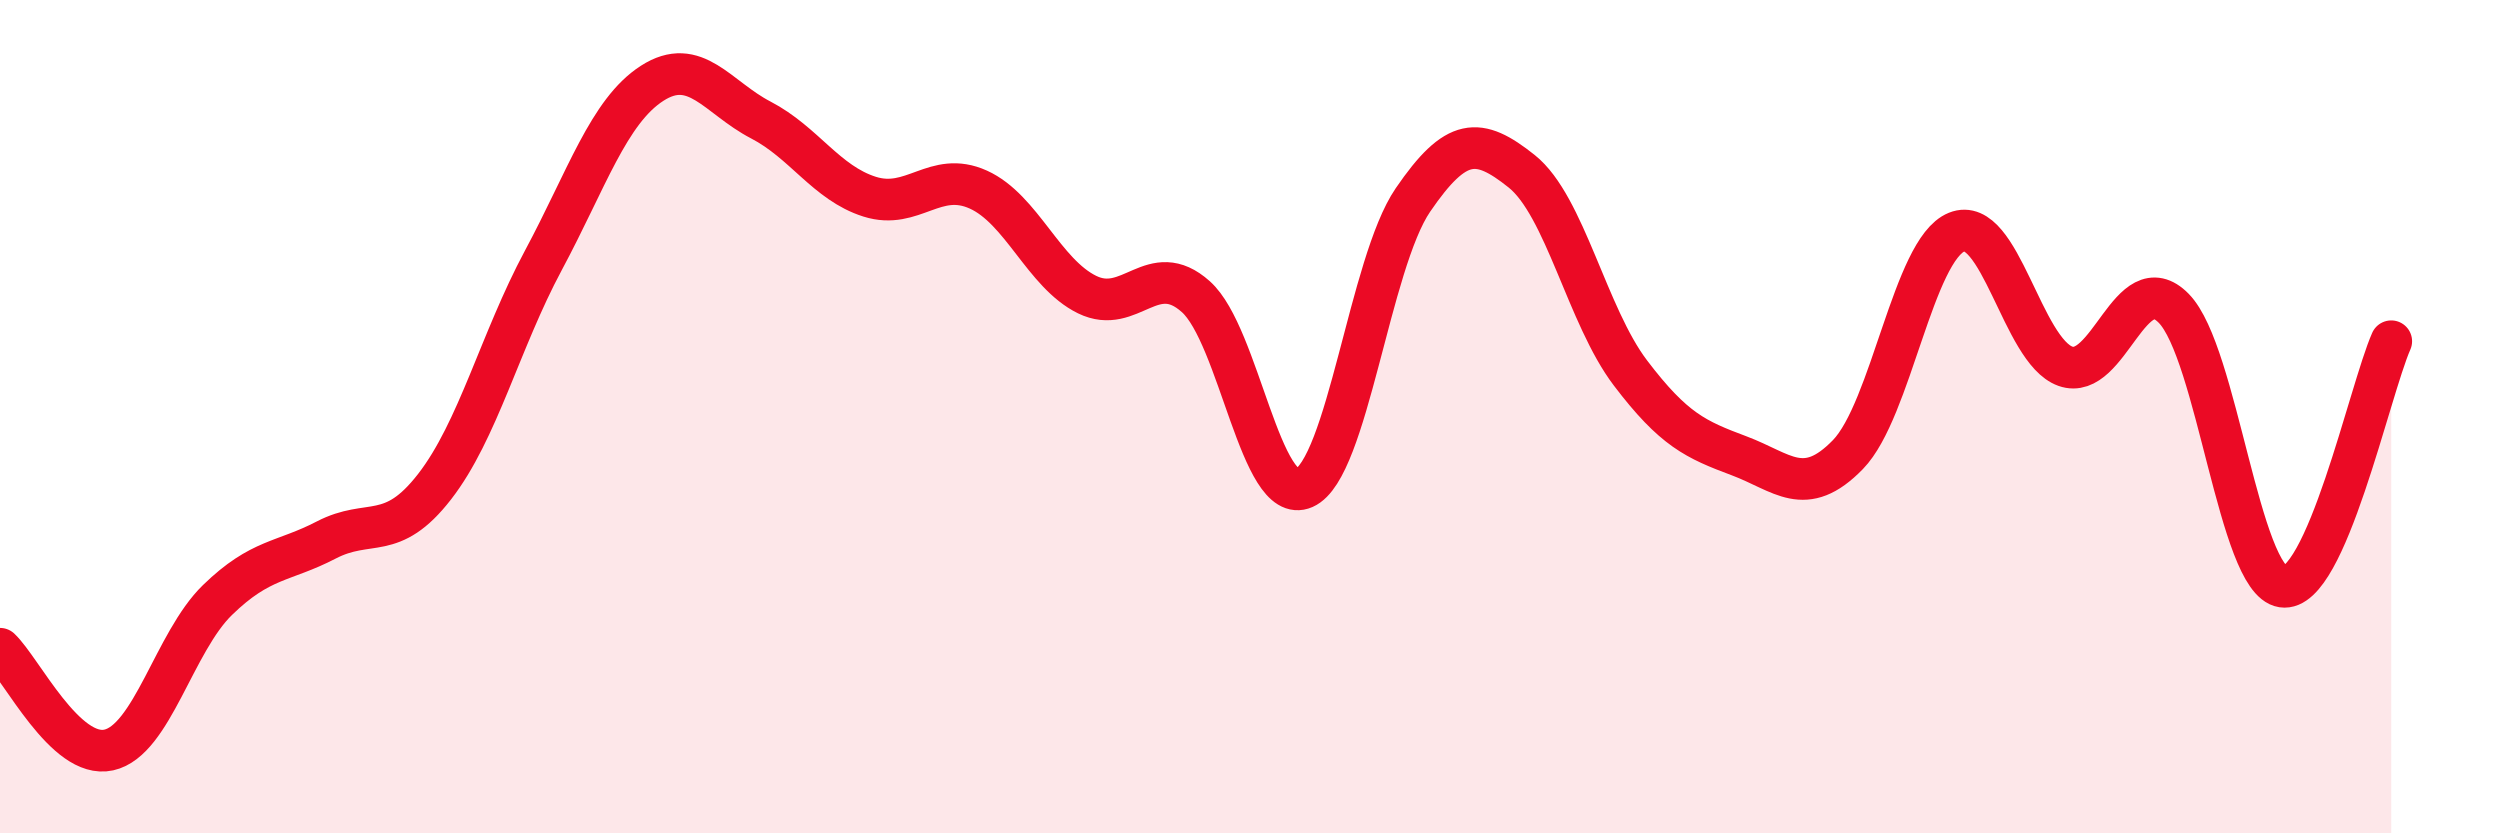
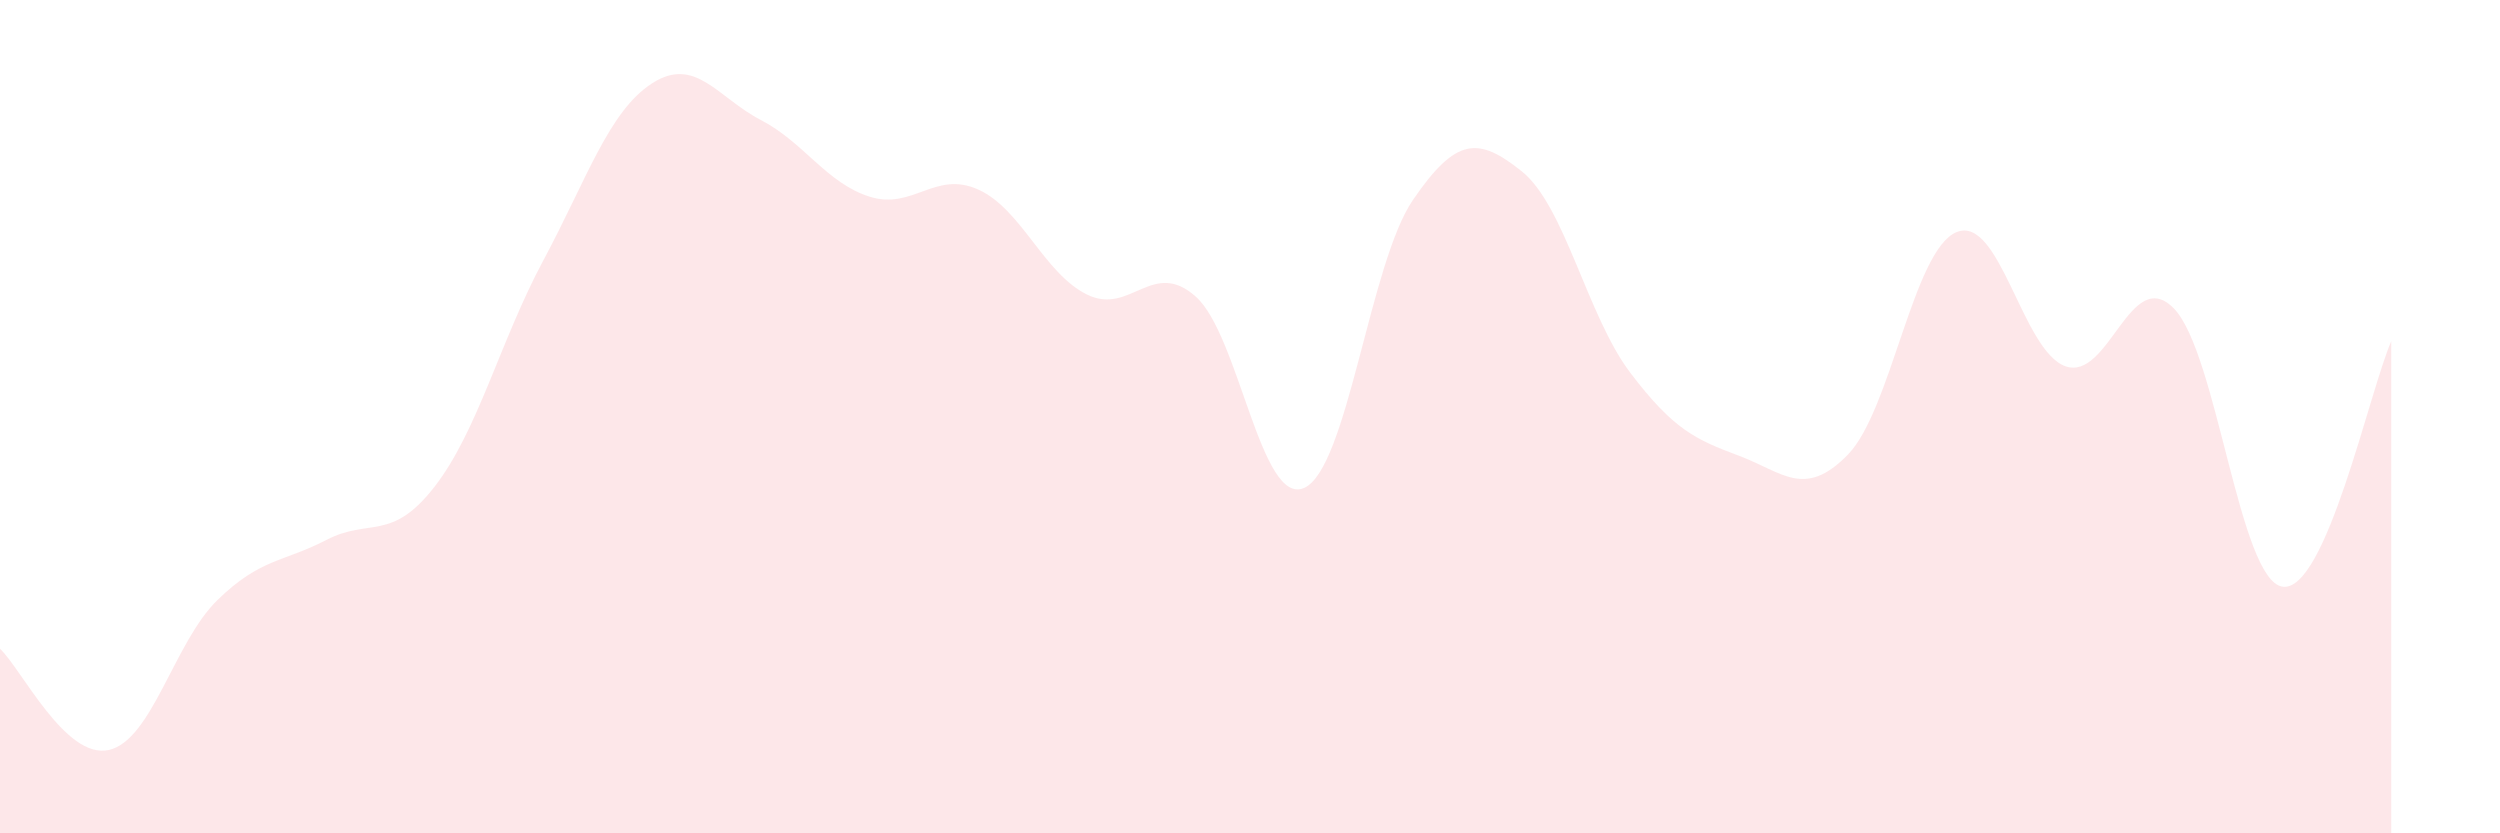
<svg xmlns="http://www.w3.org/2000/svg" width="60" height="20" viewBox="0 0 60 20">
  <path d="M 0,15.57 C 0.52,16.06 1.57,18.23 2.61,18 C 3.65,17.77 4.18,15.41 5.22,14.4 C 6.26,13.39 6.79,13.5 7.83,12.96 C 8.87,12.42 9.39,13.02 10.43,11.68 C 11.47,10.34 12,8.19 13.04,6.25 C 14.08,4.31 14.61,2.67 15.65,2 C 16.69,1.33 17.22,2.34 18.26,2.88 C 19.3,3.42 19.83,4.39 20.87,4.72 C 21.91,5.05 22.44,4.08 23.48,4.55 C 24.52,5.02 25.05,6.56 26.09,7.07 C 27.13,7.58 27.66,6.19 28.7,7.12 C 29.74,8.05 30.26,12.17 31.3,11.71 C 32.34,11.25 32.87,6.32 33.91,4.8 C 34.95,3.28 35.48,3.28 36.52,4.11 C 37.56,4.94 38.09,7.58 39.13,8.95 C 40.17,10.32 40.7,10.55 41.74,10.94 C 42.78,11.33 43.31,11.98 44.35,10.91 C 45.39,9.84 45.92,5.99 46.96,5.57 C 48,5.15 48.53,8.42 49.57,8.79 C 50.61,9.16 51.13,6.34 52.17,7.4 C 53.21,8.46 53.74,13.92 54.78,14.08 C 55.82,14.24 56.87,9.37 57.39,8.19L57.39 20L0 20Z" fill="#EB0A25" opacity="0.1" stroke-linecap="round" stroke-linejoin="round" />
-   <path d="M 0,15.57 C 0.52,16.06 1.57,18.23 2.61,18 C 3.65,17.77 4.18,15.41 5.22,14.4 C 6.26,13.39 6.79,13.5 7.83,12.96 C 8.87,12.42 9.39,13.02 10.43,11.68 C 11.47,10.34 12,8.19 13.04,6.25 C 14.08,4.31 14.61,2.67 15.65,2 C 16.69,1.33 17.22,2.34 18.26,2.88 C 19.3,3.42 19.83,4.39 20.87,4.72 C 21.91,5.05 22.44,4.08 23.48,4.55 C 24.52,5.02 25.05,6.56 26.09,7.07 C 27.13,7.58 27.66,6.19 28.7,7.12 C 29.74,8.05 30.26,12.17 31.3,11.71 C 32.34,11.25 32.87,6.32 33.91,4.8 C 34.95,3.28 35.48,3.28 36.52,4.11 C 37.56,4.94 38.09,7.58 39.13,8.95 C 40.17,10.32 40.7,10.55 41.74,10.94 C 42.78,11.33 43.31,11.98 44.35,10.91 C 45.39,9.84 45.92,5.99 46.96,5.57 C 48,5.15 48.53,8.42 49.57,8.79 C 50.61,9.16 51.13,6.34 52.17,7.4 C 53.21,8.46 53.74,13.92 54.78,14.08 C 55.82,14.24 56.87,9.37 57.39,8.19" stroke="#EB0A25" stroke-width="1" fill="none" stroke-linecap="round" stroke-linejoin="round" />
</svg>